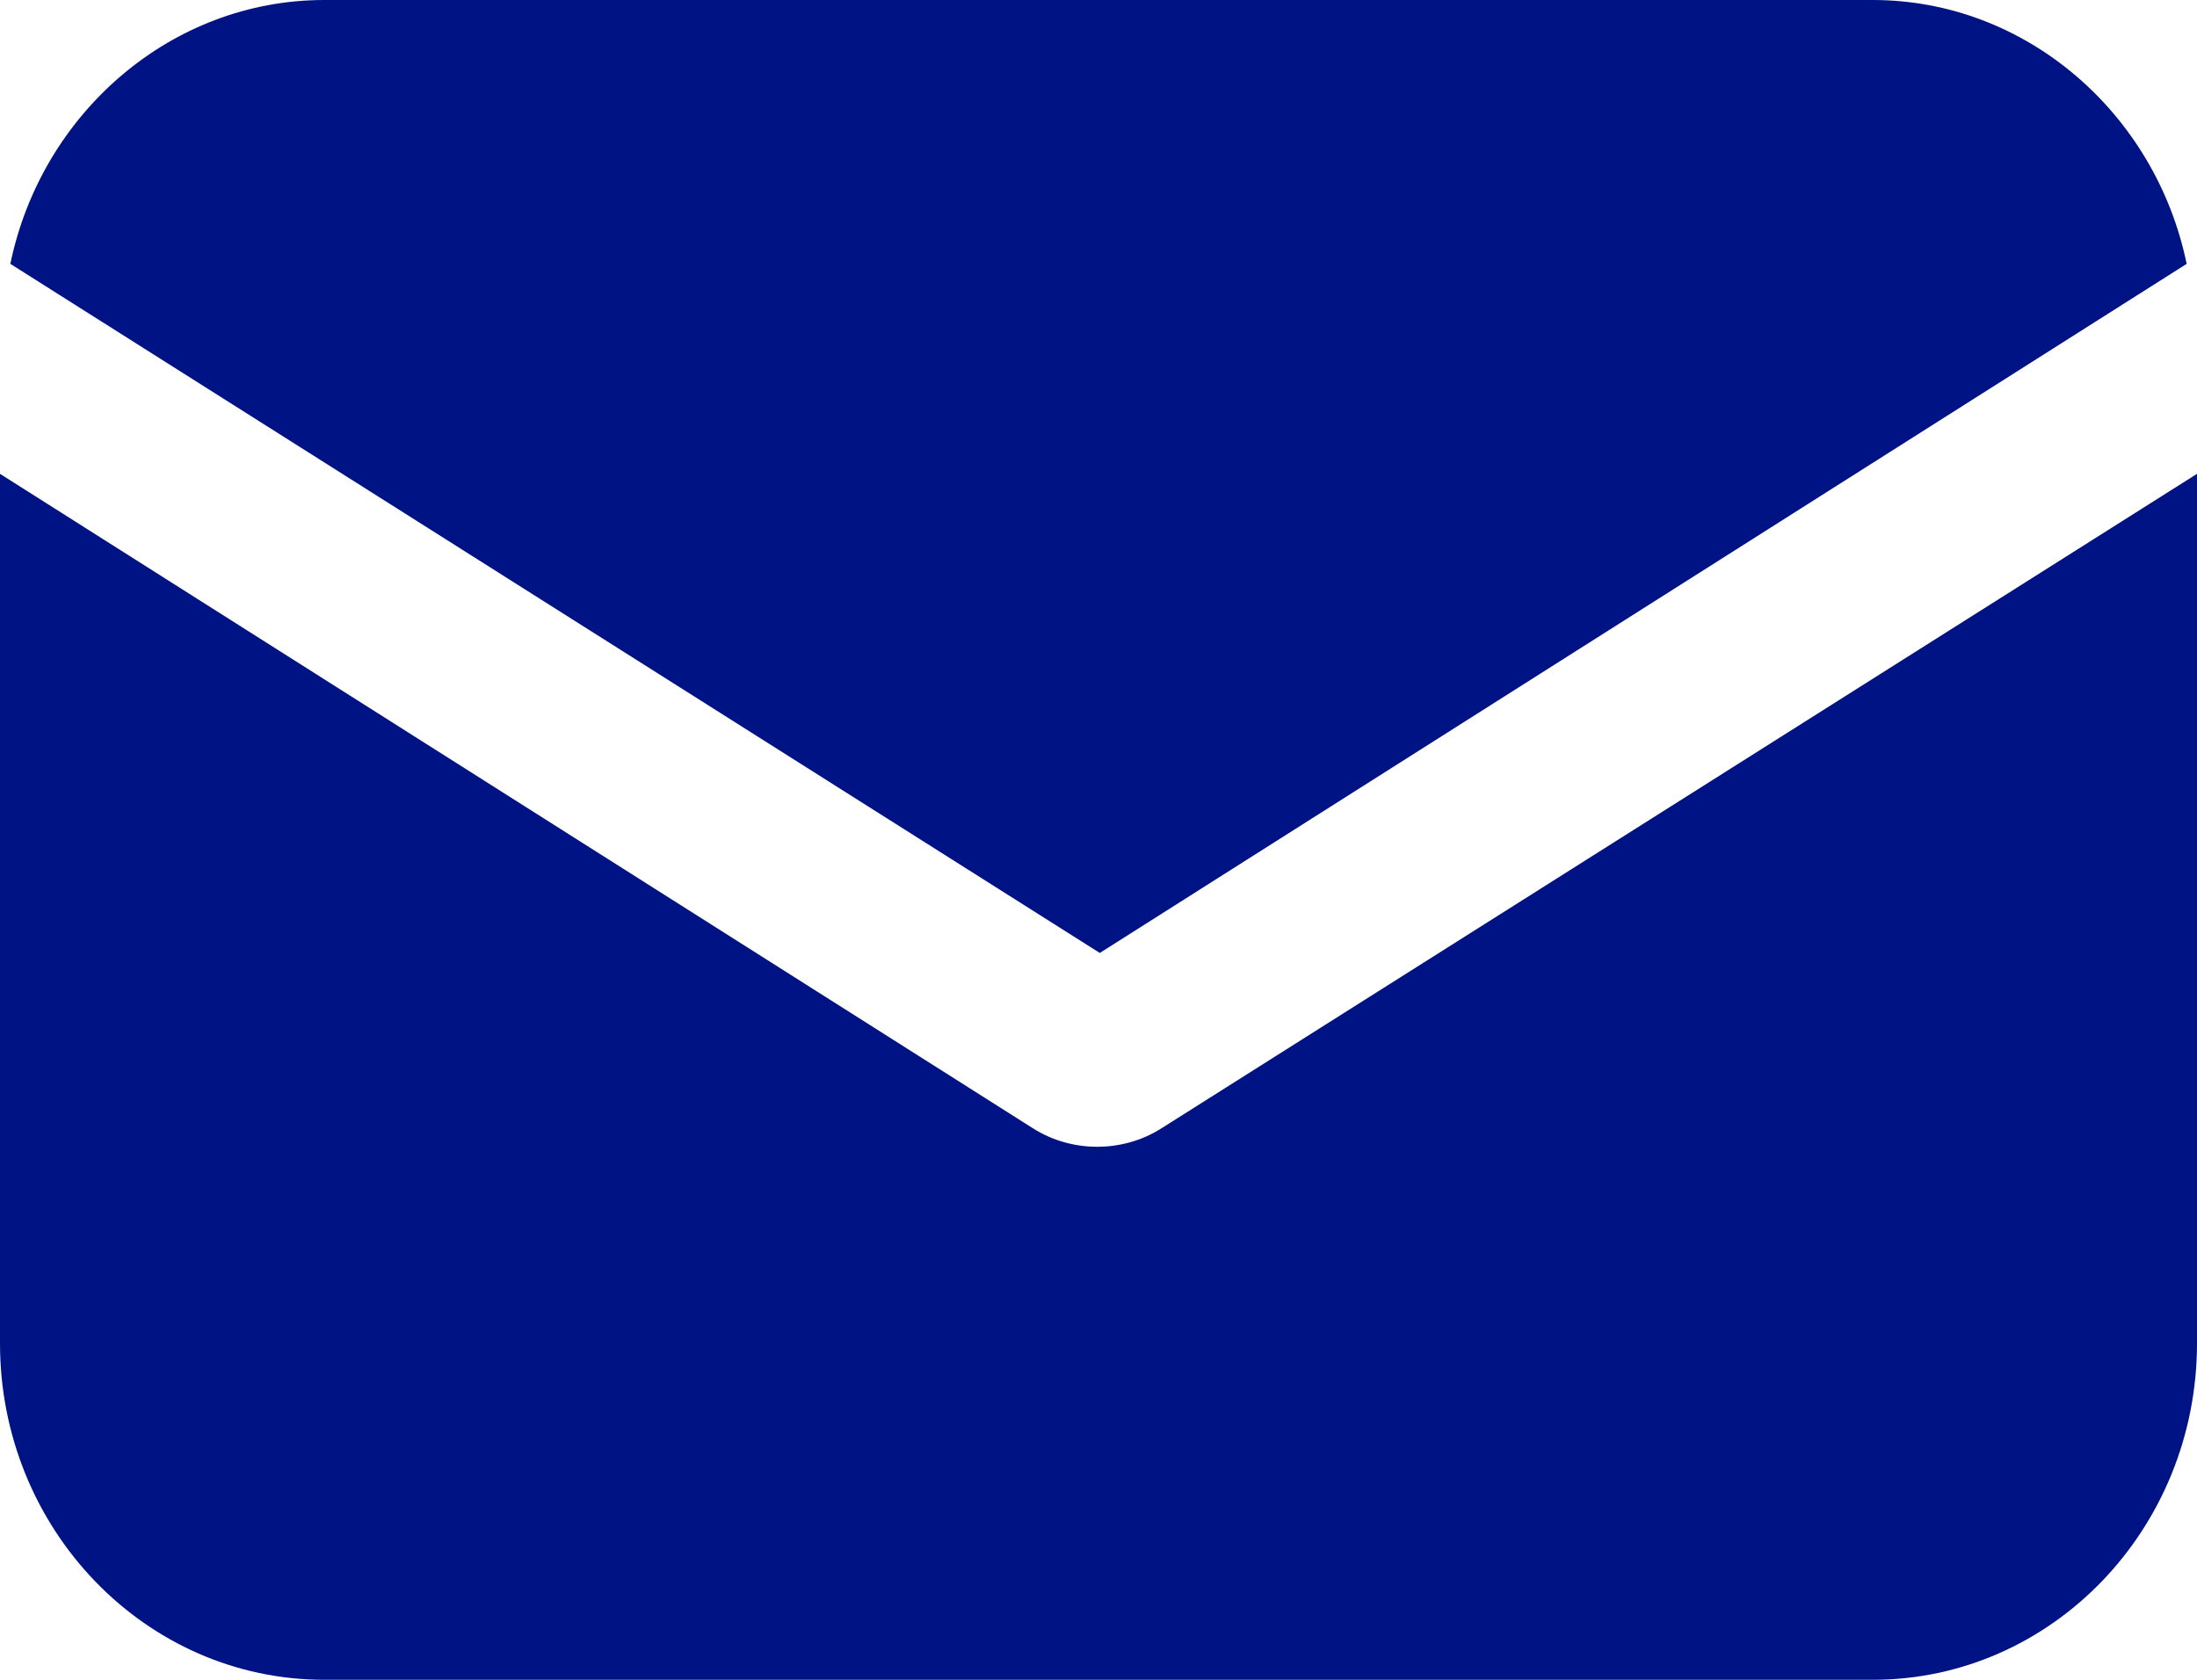
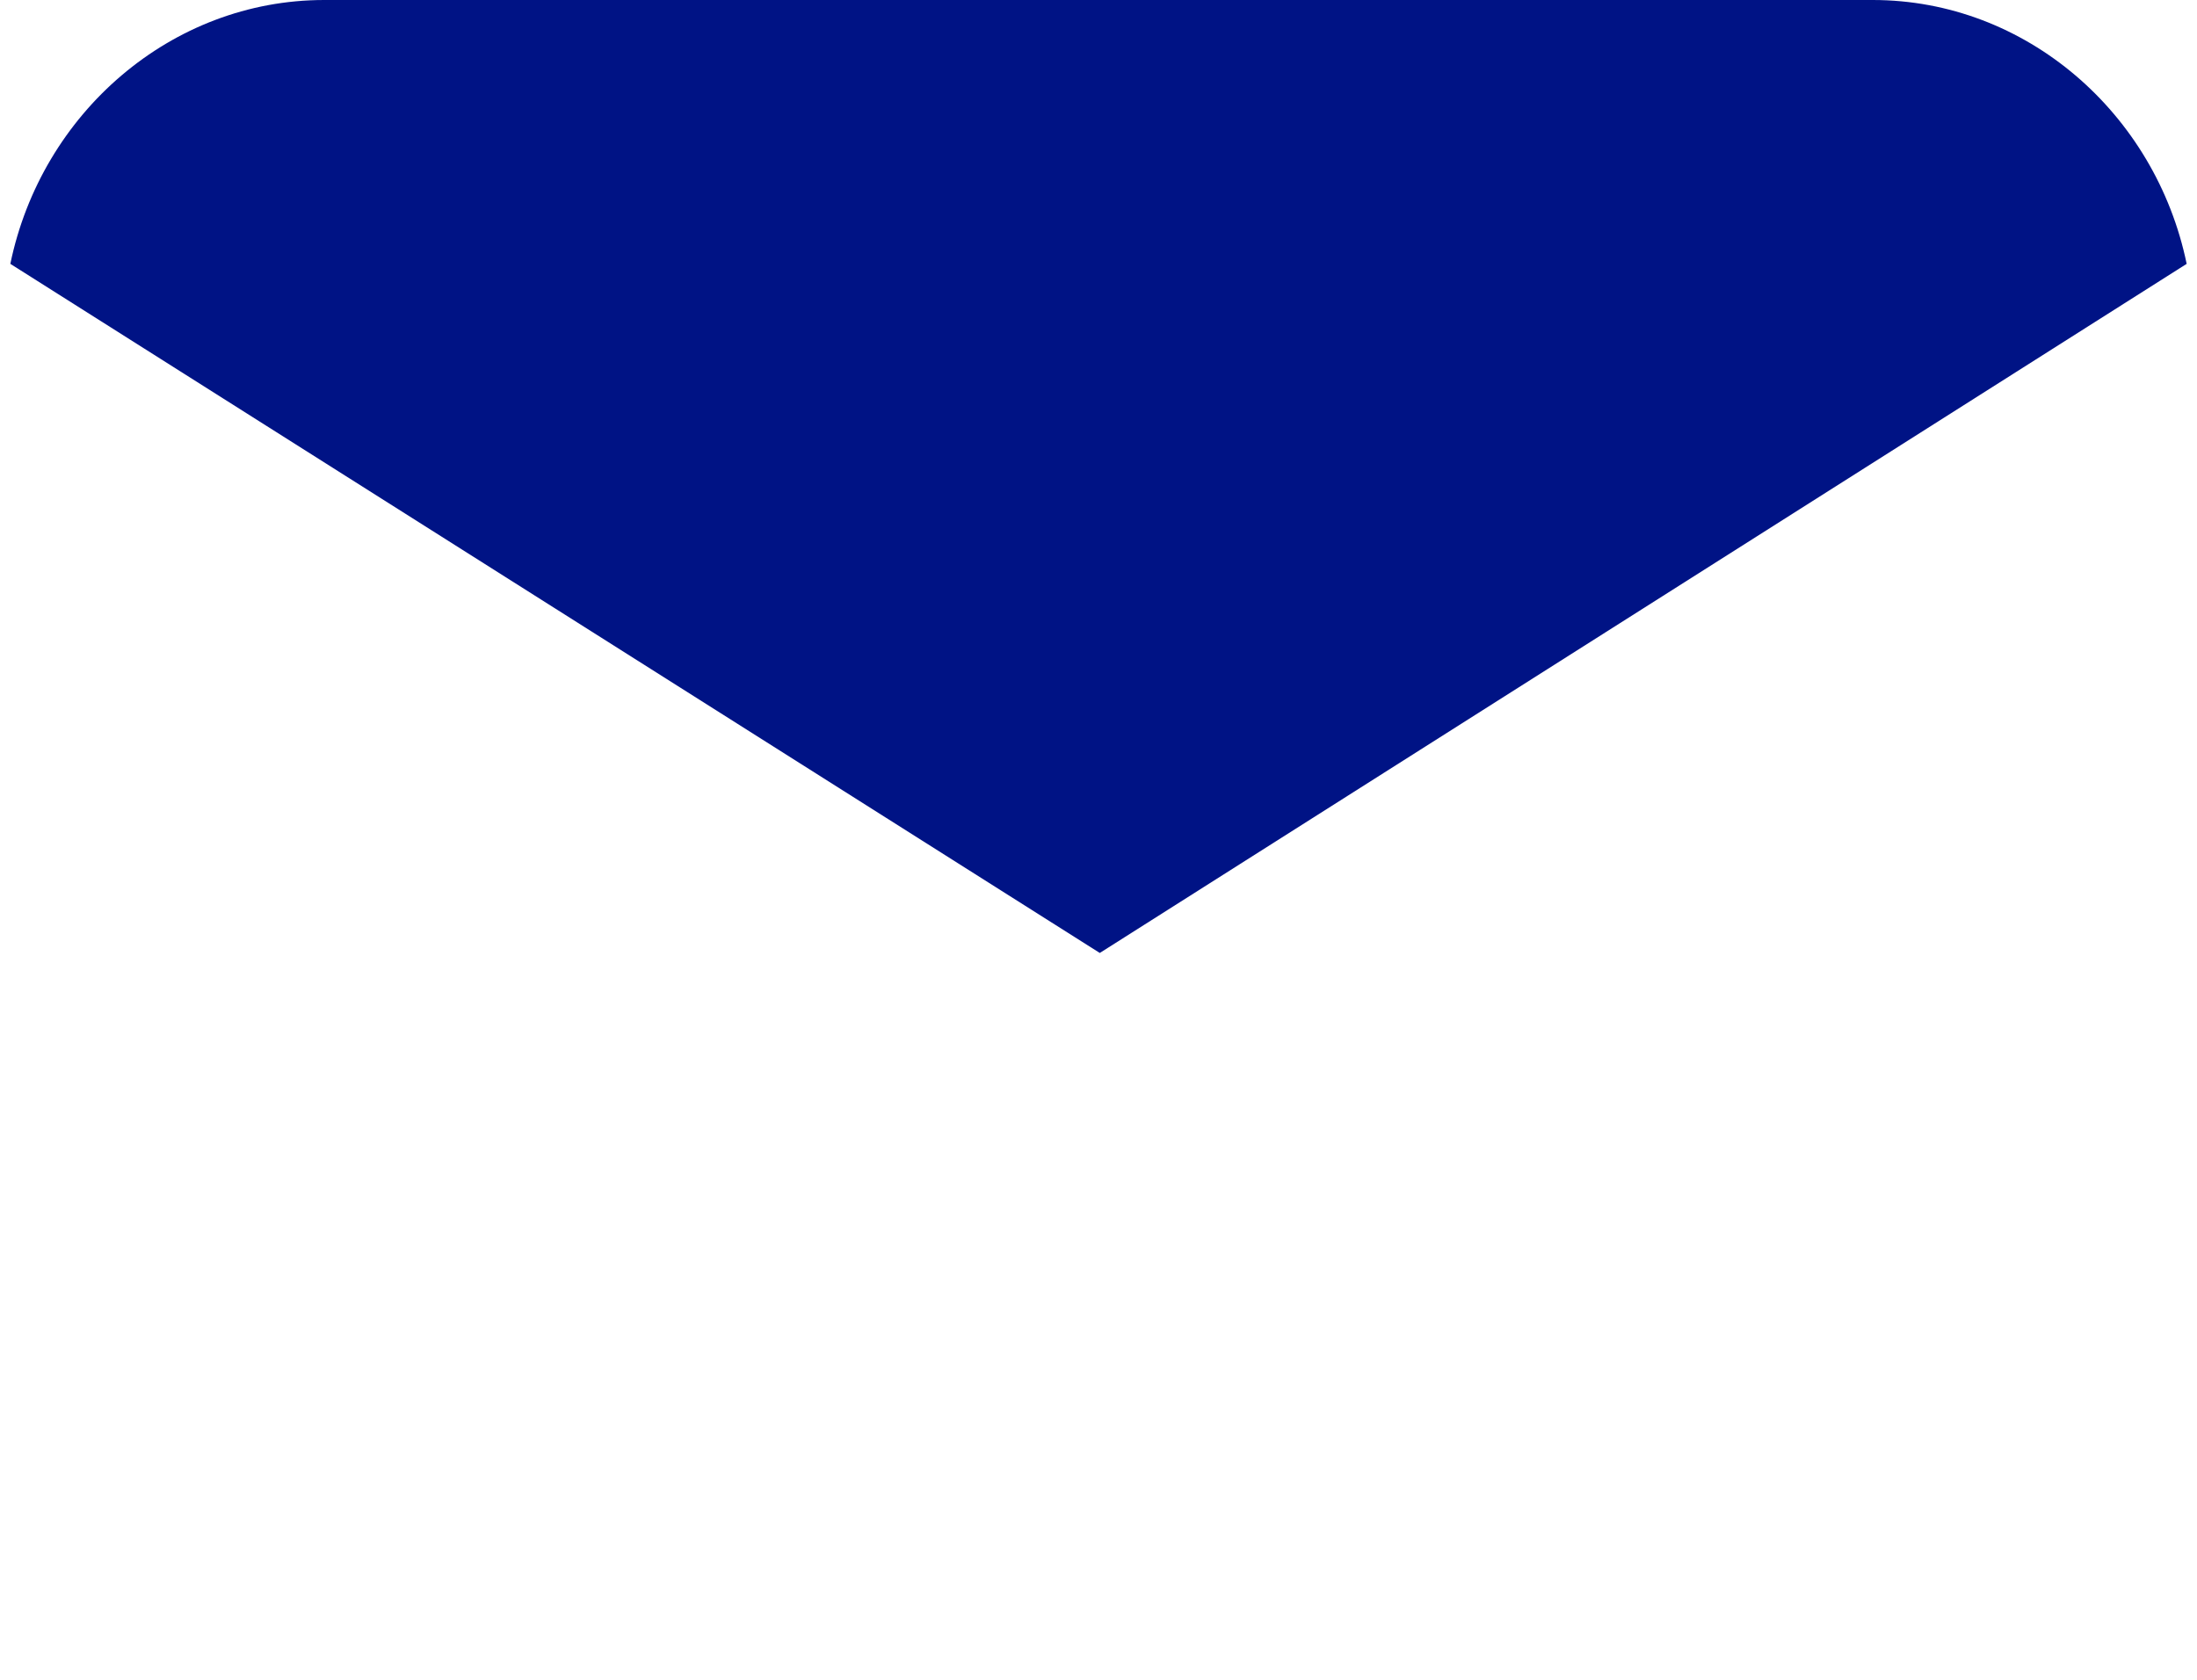
<svg xmlns="http://www.w3.org/2000/svg" width="17" height="13" viewBox="0 0 17 13" fill="none">
-   <path d="M8.992 8.729C8.831 8.833 8.651 8.875 8.49 8.875C8.329 8.875 8.149 8.833 7.988 8.729L0 3.667V10.396C0 11.833 1.124 13 2.509 13H14.491C15.876 13 17 11.833 17 10.396V3.667L8.992 8.729Z" fill="#001385" />
  <path d="M14.491 0H2.509C1.325 0 0.321 0.875 0.08 2.042L8.51 7.375L16.92 2.042C16.679 0.875 15.675 0 14.491 0Z" fill="#001385" />
</svg>